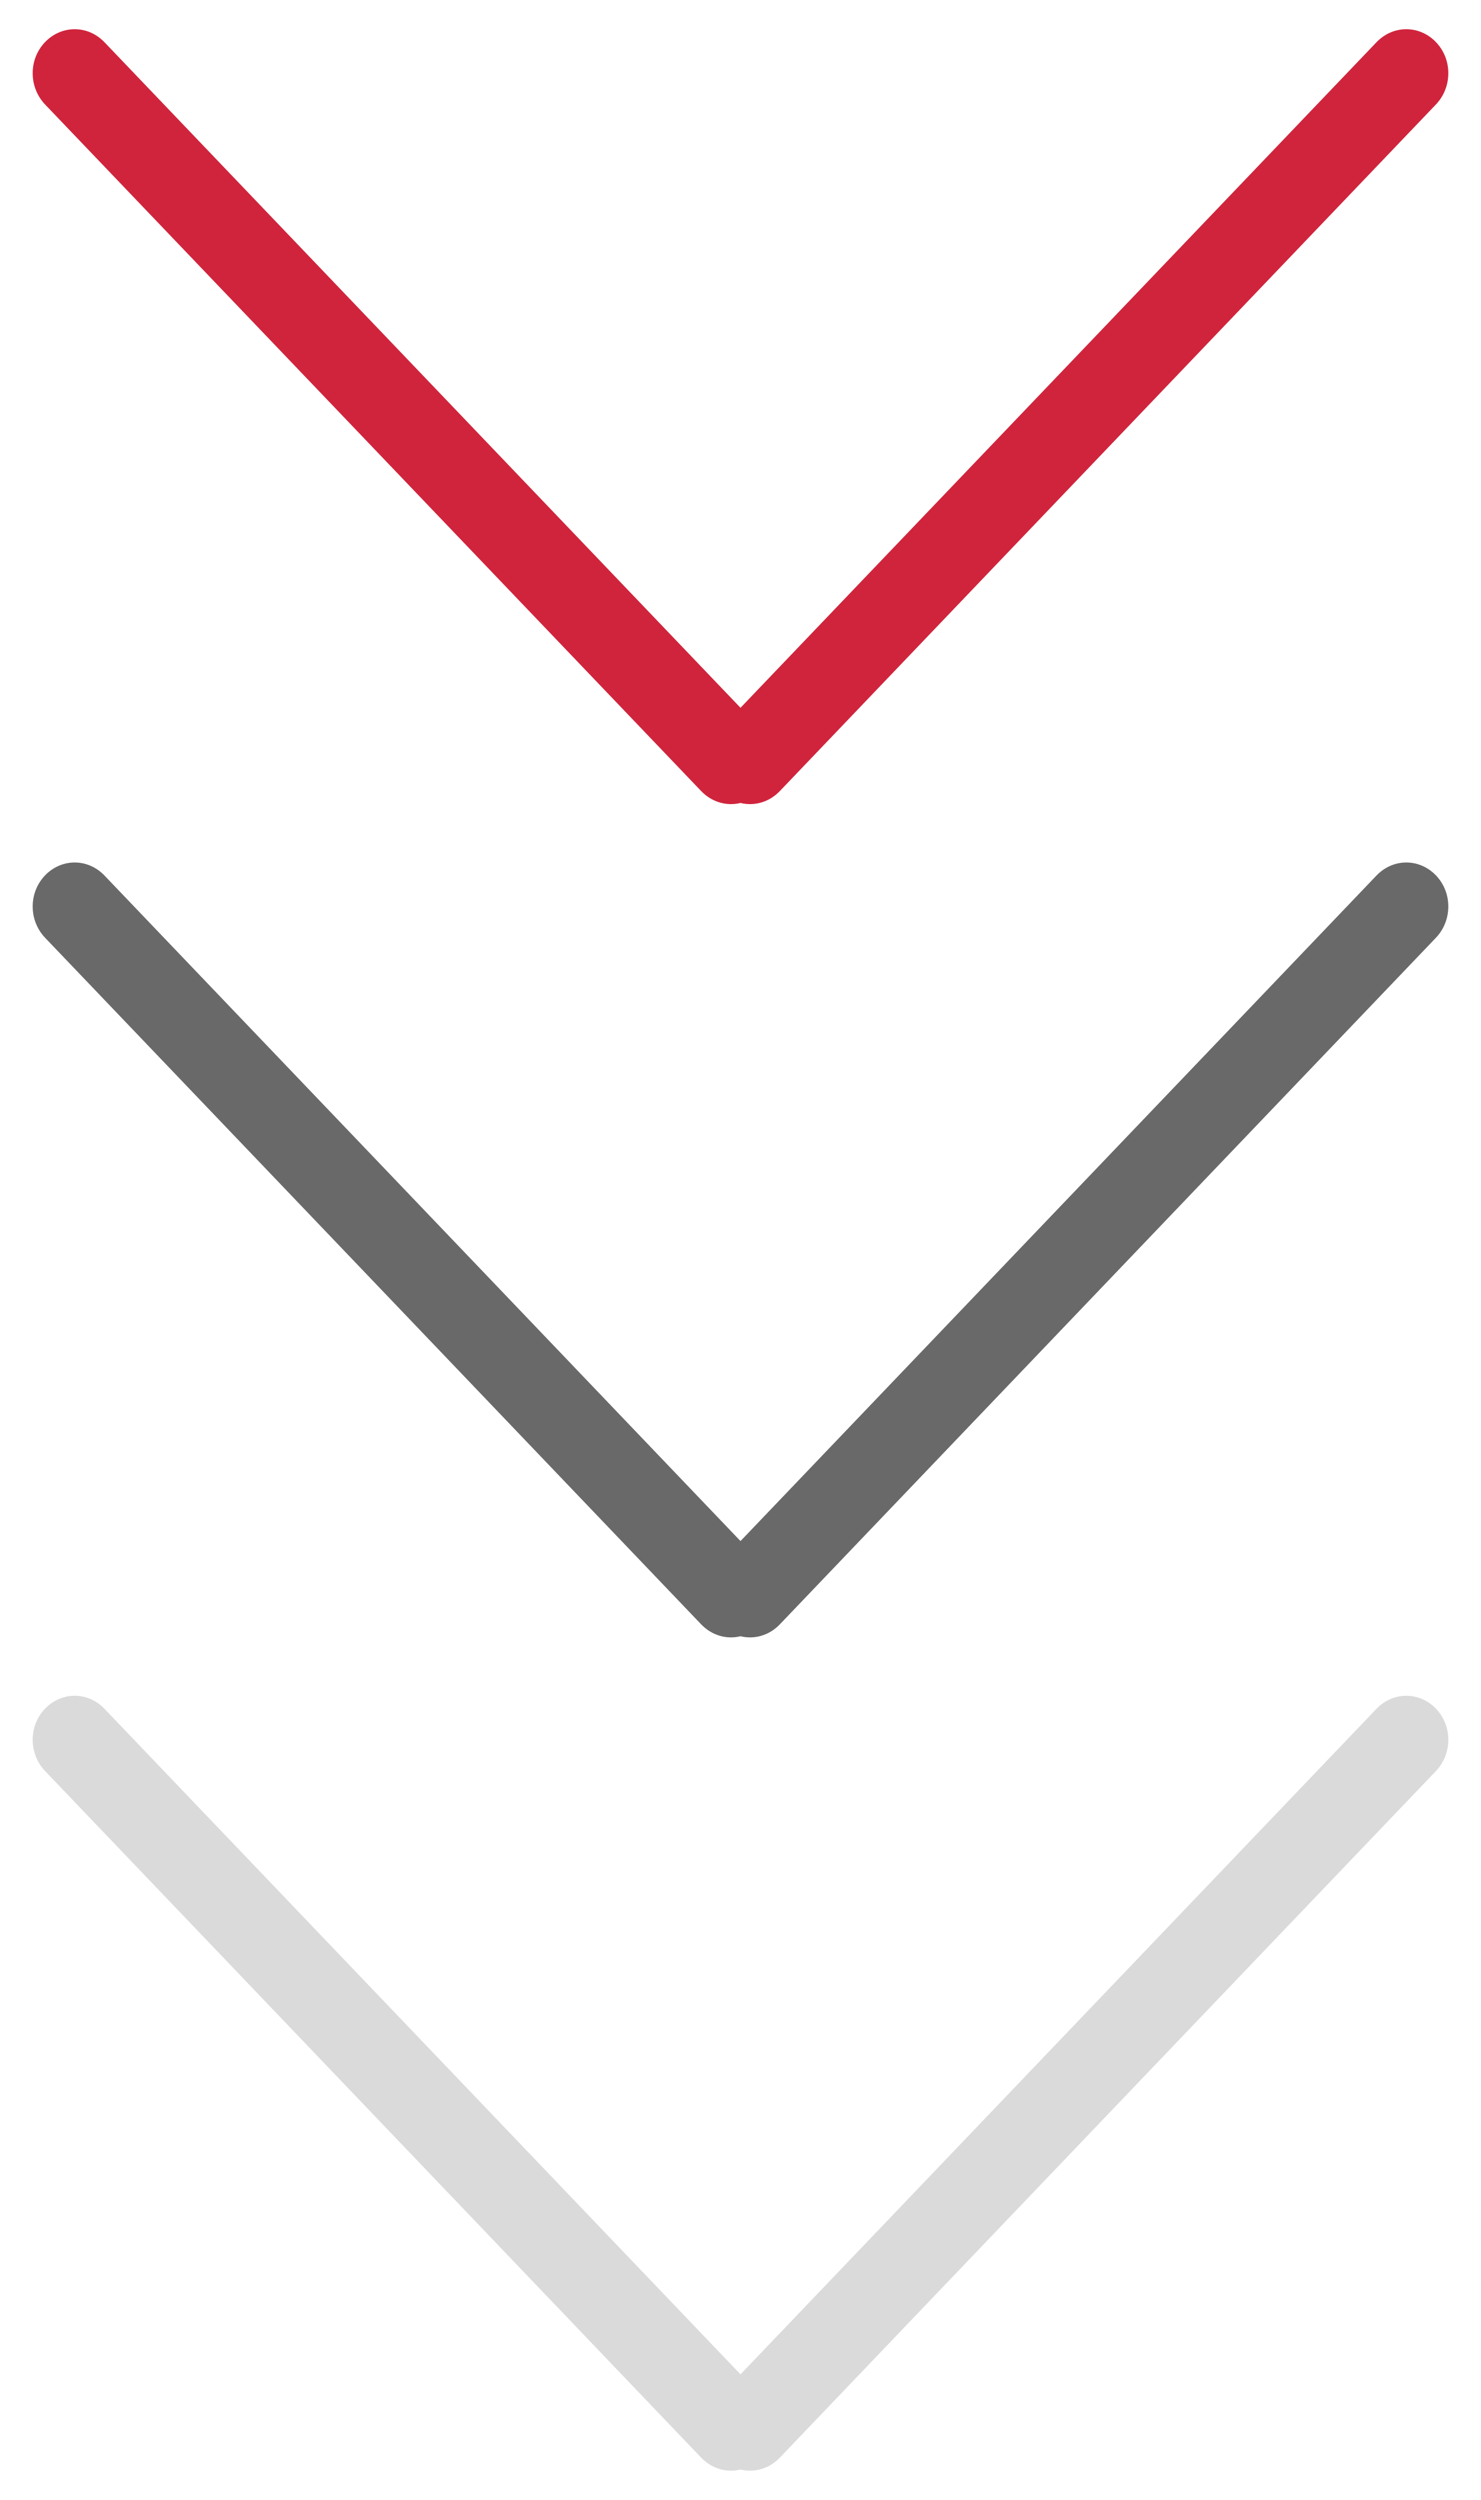
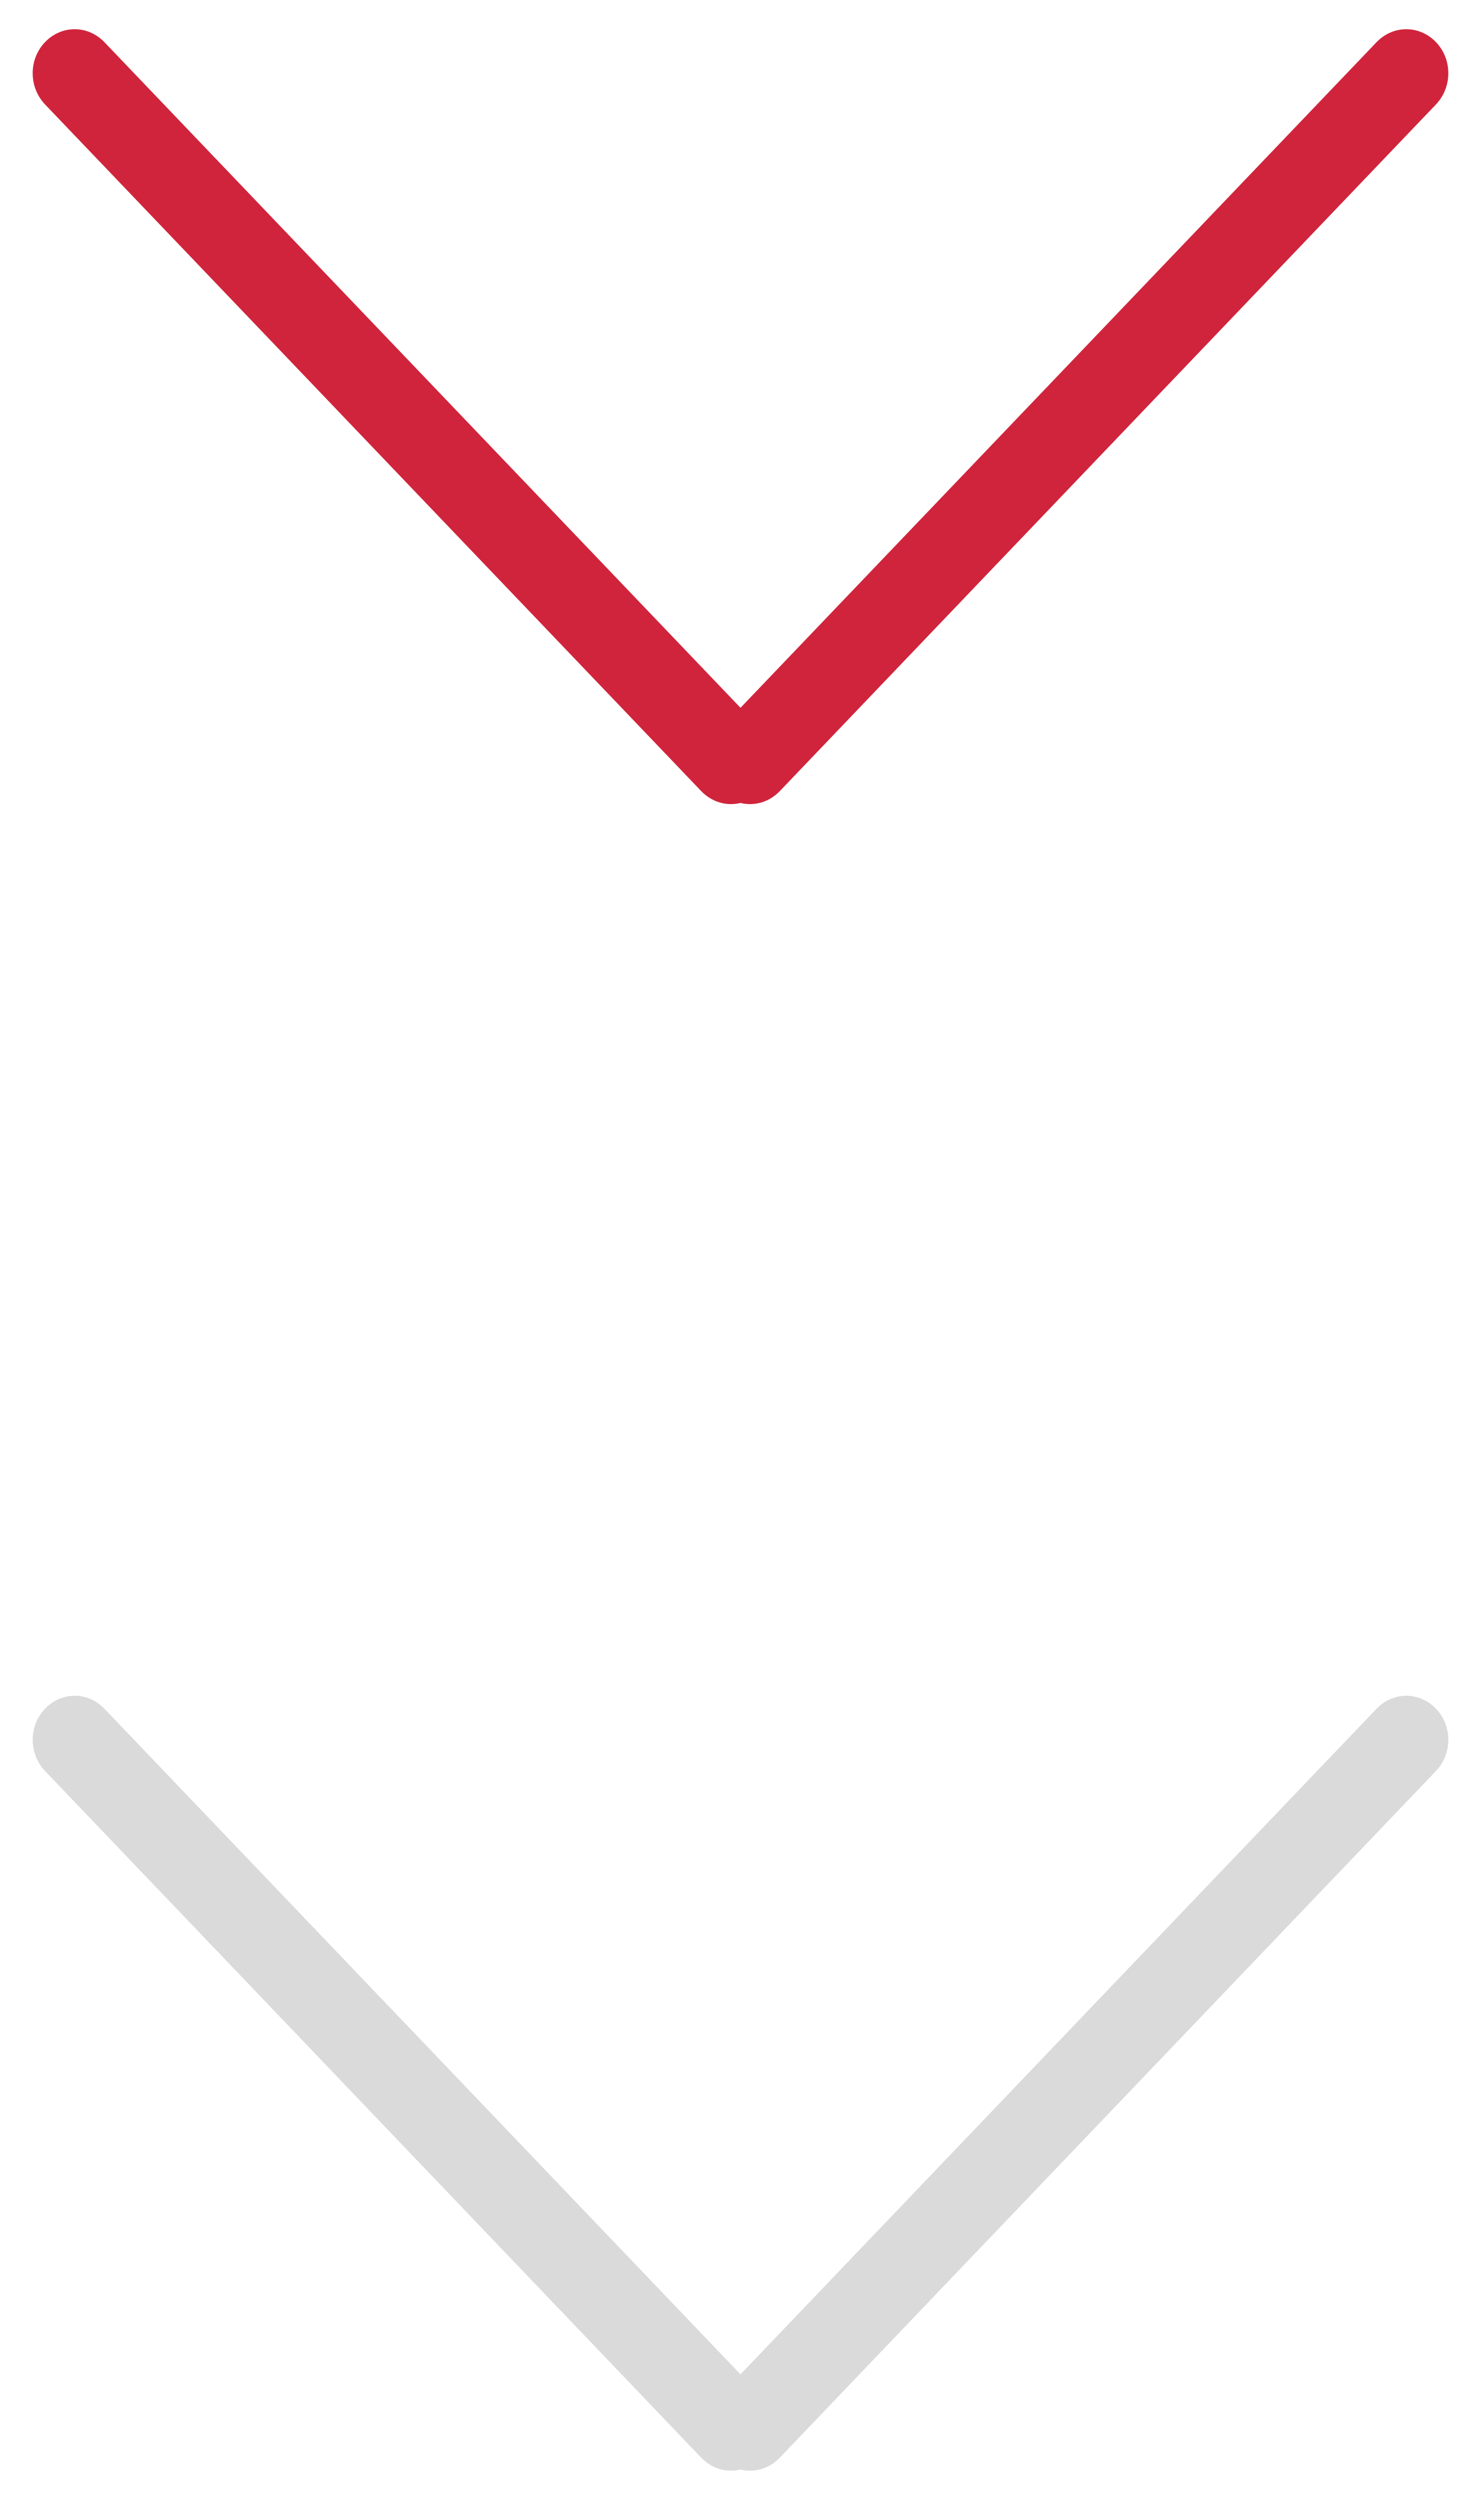
<svg xmlns="http://www.w3.org/2000/svg" width="32px" height="54px" viewBox="0 0 32 54" version="1.1">
  <title>arrow_down_sheet</title>
  <desc>Created with Sketch.</desc>
  <defs />
  <g id="Page-1" stroke="none" stroke-width="1" fill="none" fill-rule="evenodd">
    <g id="arrow_down_sheet" fill-rule="nonzero">
      <g id="Symbols-3" fill="#D0243C">
        <g id="Arrows_PD_page-6">
          <path d="M7.655,9 C7.583,8.706 7.667,8.385 7.913,8.149 L22.742,-6.025 C23.115,-6.381 23.715,-6.385 24.089,-6.028 C24.46,-5.673 24.466,-5.104 24.086,-4.741 L9.711,9 L24.086,22.74 C24.466,23.104 24.46,23.673 24.089,24.028 C23.715,24.385 23.115,24.381 22.742,24.025 L7.913,9.851 C7.667,9.616 7.583,9.294 7.655,9 Z" id="Rectangle-209-Copy-3-9" transform="translate(16, 9) rotate(-90) translate(-16, -9) " />
        </g>
      </g>
      <g id="Symbols-3" transform="translate(0, 18)" fill="#6A6969">
        <g id="Arrows_PD_page-6">
-           <path d="M7.655,9 C7.583,8.706 7.667,8.385 7.913,8.149 L22.742,-6.025 C23.115,-6.381 23.715,-6.385 24.089,-6.028 C24.46,-5.673 24.466,-5.104 24.086,-4.741 L9.711,9 L24.086,22.74 C24.466,23.104 24.46,23.673 24.089,24.028 C23.715,24.385 23.115,24.381 22.742,24.025 L7.913,9.851 C7.667,9.616 7.583,9.294 7.655,9 Z" id="Rectangle-209-Copy-3-9" transform="translate(16, 9) rotate(-90) translate(-16, -9) " />
-         </g>
+           </g>
      </g>
      <g id="Symbols-3" transform="translate(0, 36)" fill="#DADADA">
        <g id="Arrows_PD_page-6">
          <path d="M7.655,9 C7.583,8.706 7.667,8.385 7.913,8.149 L22.742,-6.025 C23.115,-6.381 23.715,-6.385 24.089,-6.028 C24.46,-5.673 24.466,-5.104 24.086,-4.741 L9.711,9 L24.086,22.74 C24.466,23.104 24.46,23.673 24.089,24.028 C23.715,24.385 23.115,24.381 22.742,24.025 L7.913,9.851 C7.667,9.616 7.583,9.294 7.655,9 Z" id="Rectangle-209-Copy-3-9" transform="translate(16, 9) rotate(-90) translate(-16, -9) " />
        </g>
      </g>
    </g>
  </g>
</svg>